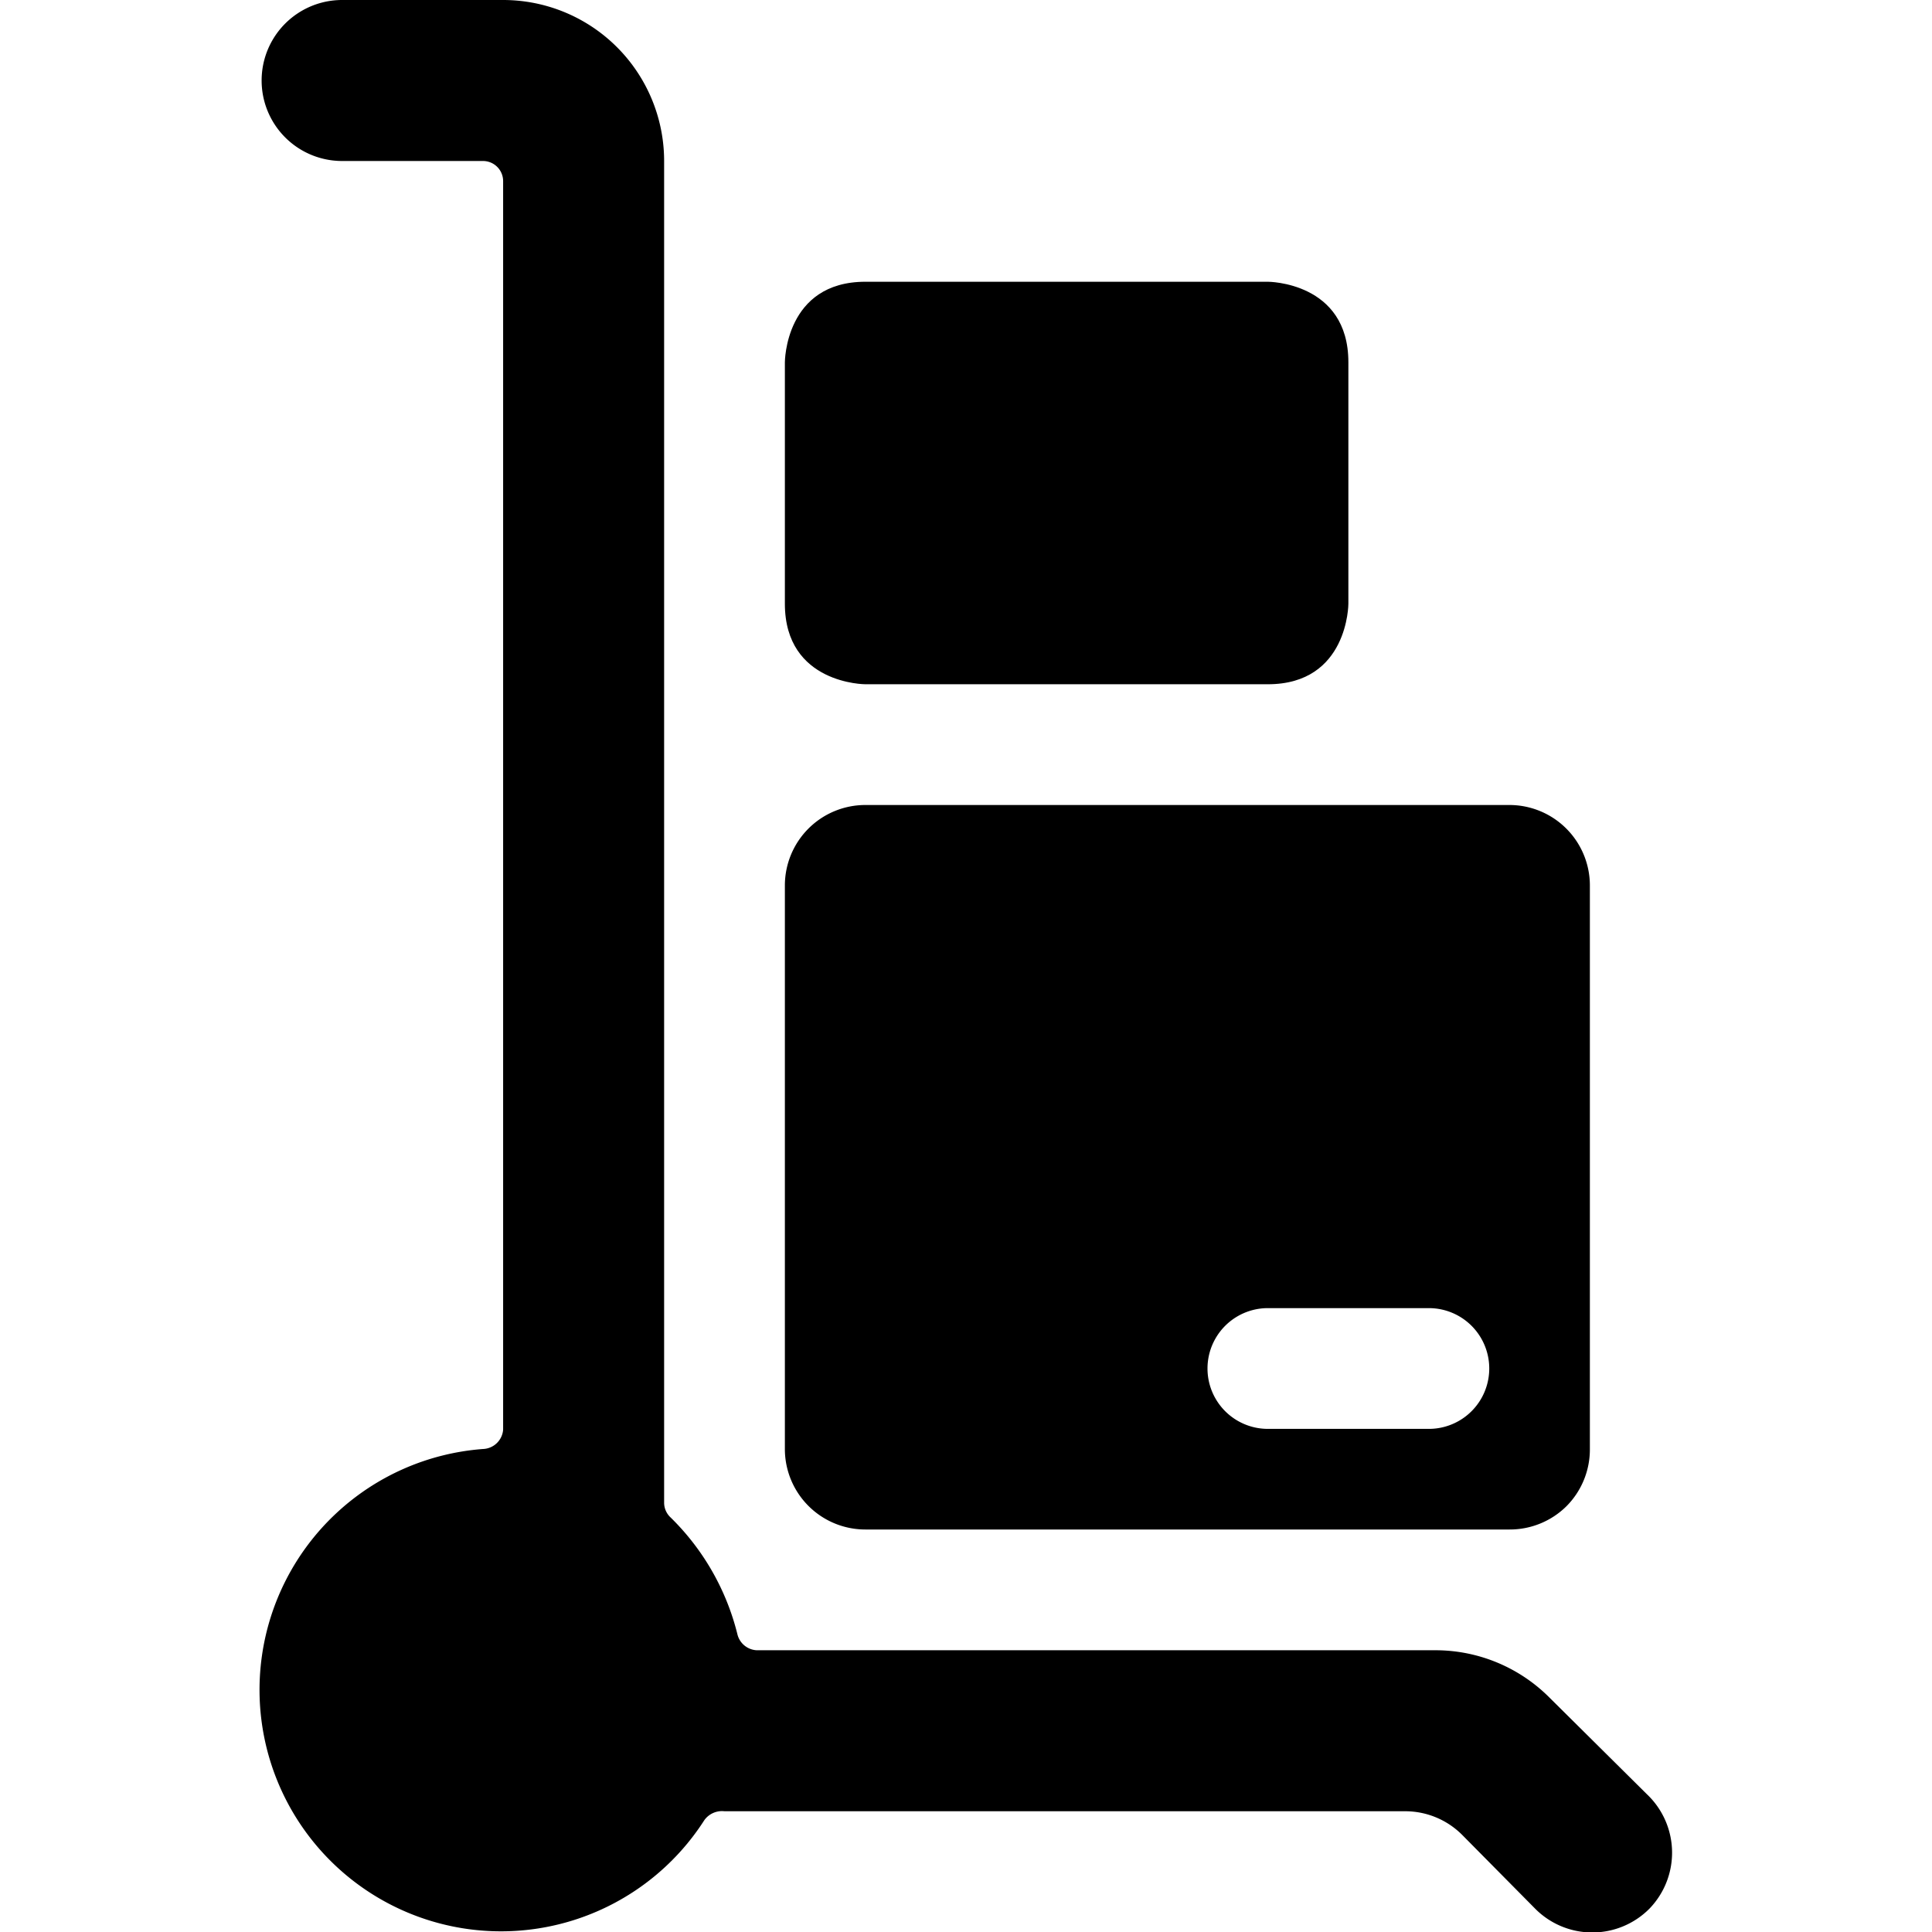
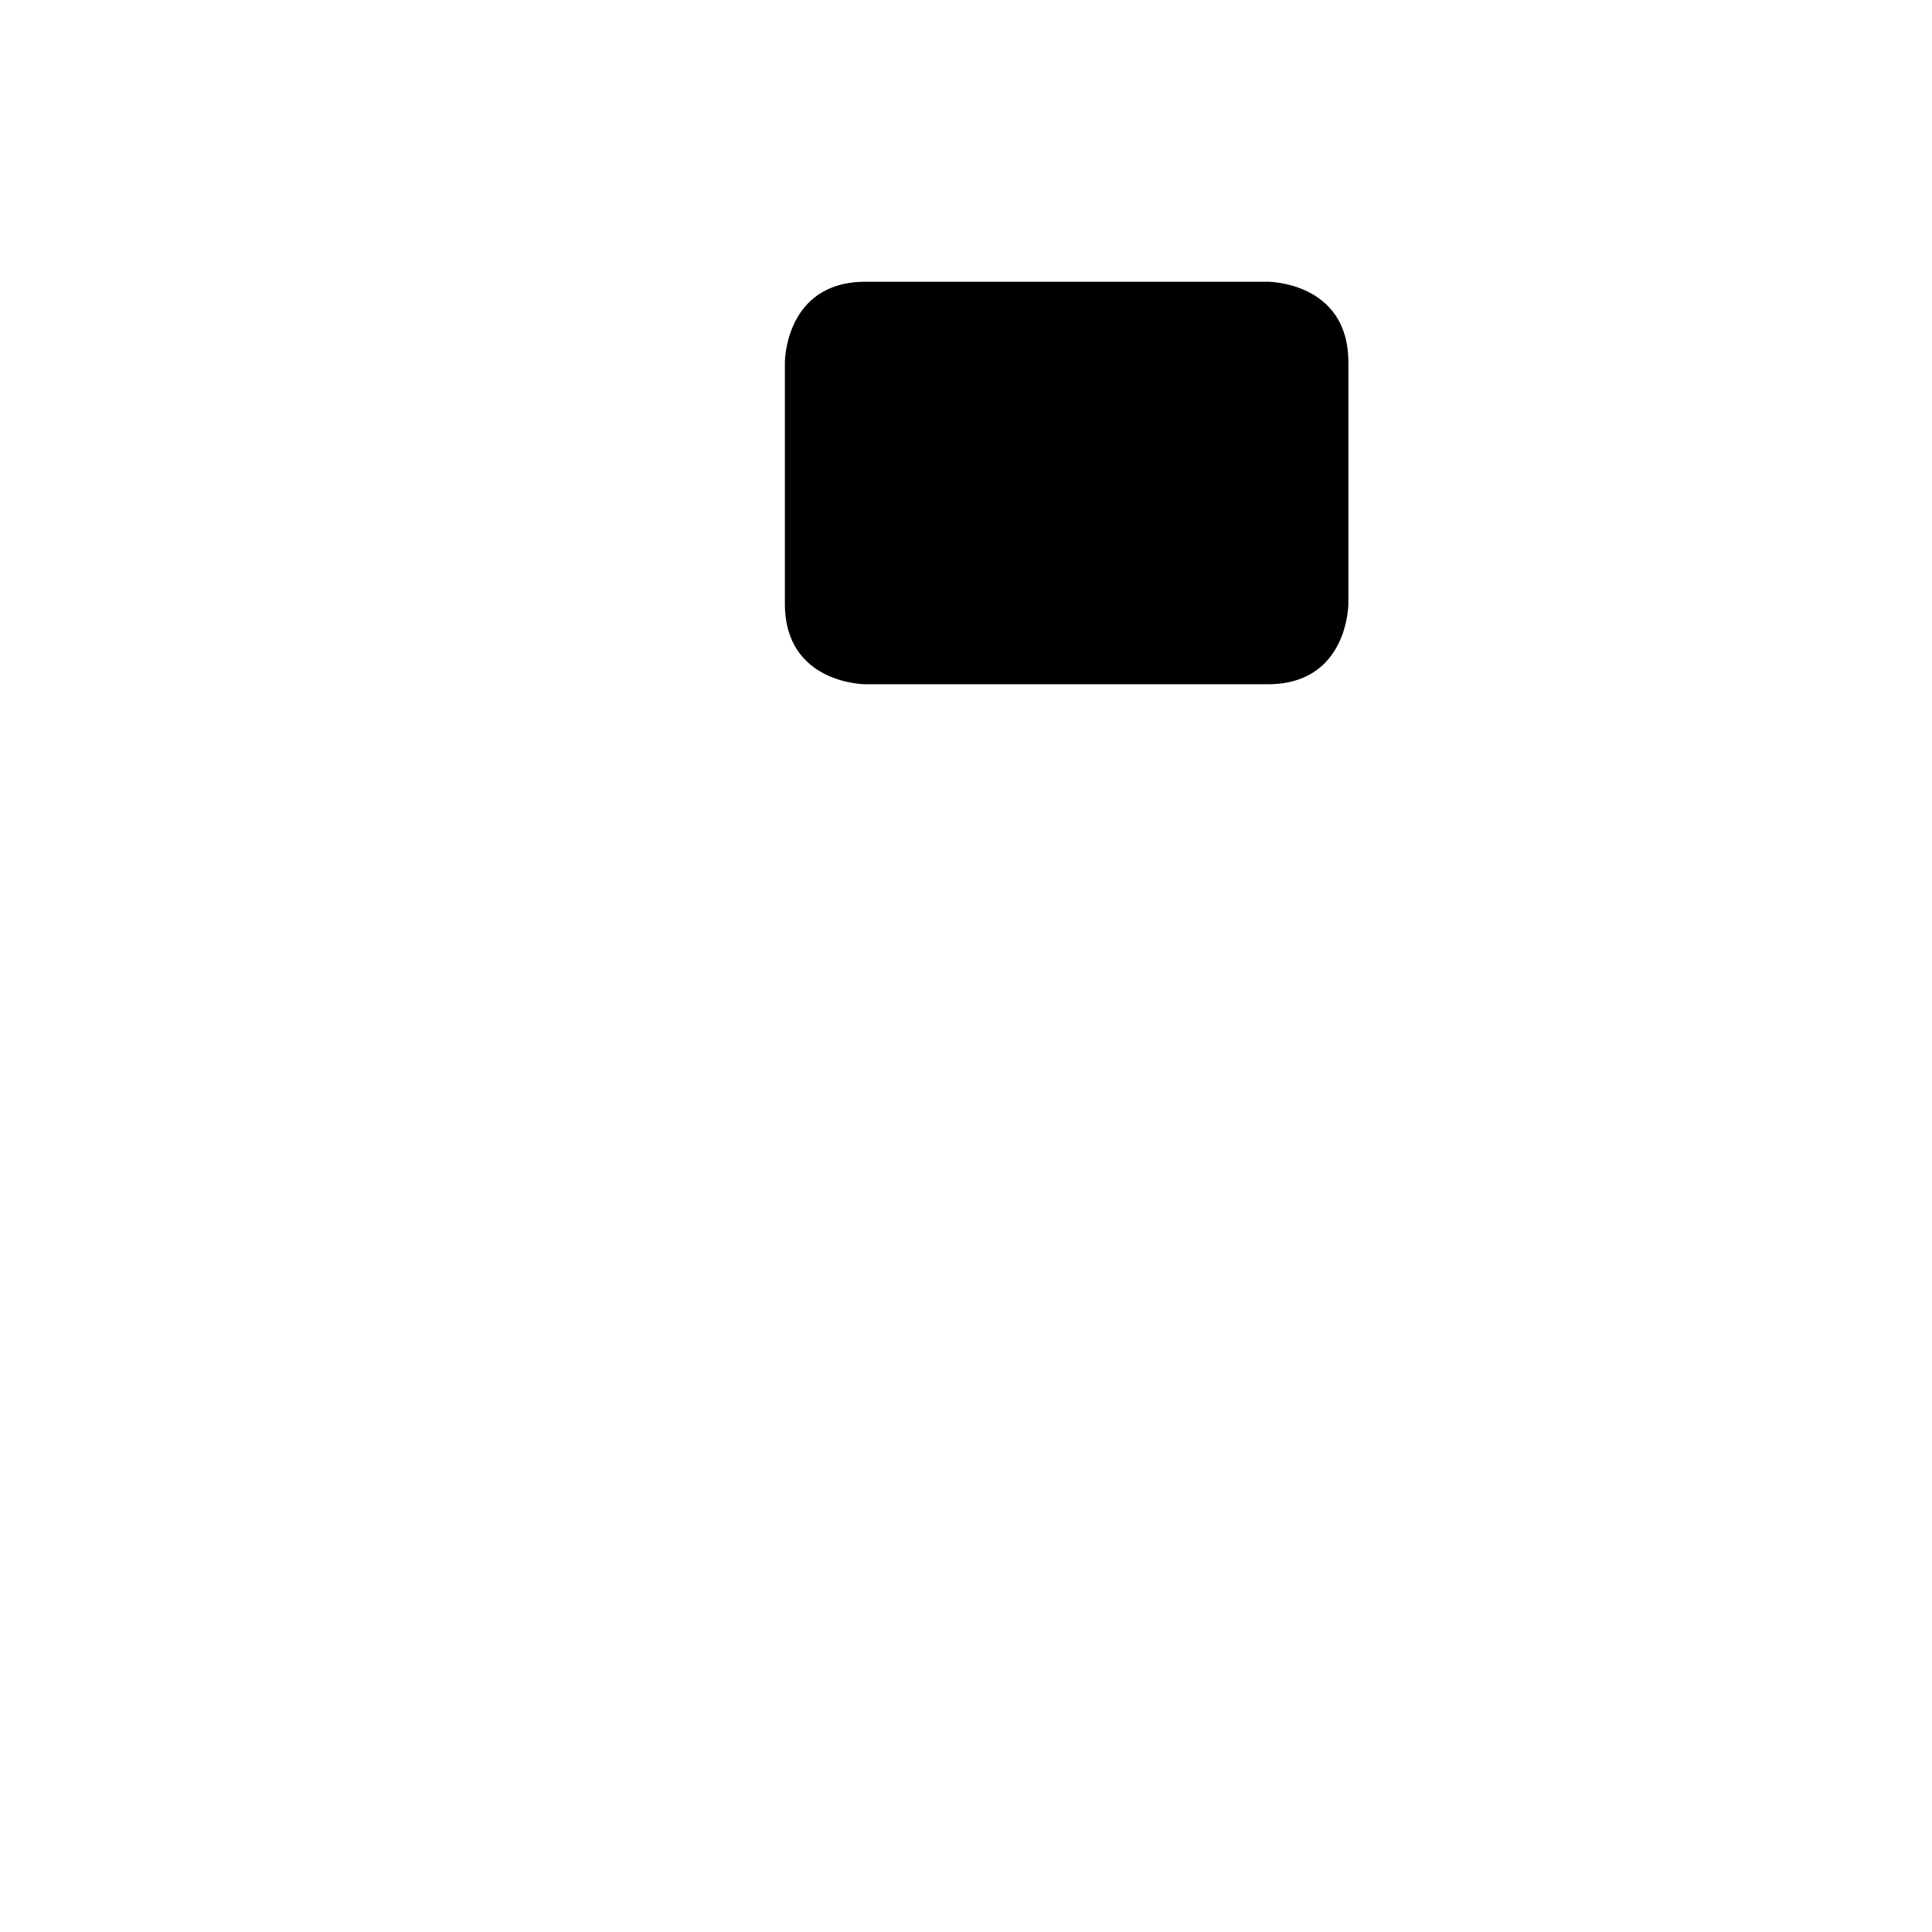
<svg xmlns="http://www.w3.org/2000/svg" viewBox="0 0 24 24">
  <g>
-     <path d="M10.75 19h8a1 1 0 0 0 0.71 -0.29 1 1 0 0 0 0.29 -0.71v-7a1 1 0 0 0 -1 -1h-8a1 1 0 0 0 -1 1v7a1 1 0 0 0 1 1Zm5 -2.75h2a0.75 0.75 0 0 1 0 1.5h-2a0.75 0.75 0 0 1 0 -1.5Z" fill="#000000" stroke-width="1" />
    <path d="M10.75 3.5h5s1 0 1 1v3s0 1 -1 1h-5s-1 0 -1 -1v-3s0 -1 1 -1" fill="#000000" stroke-width="1" />
-     <path d="m20.46 22.29 -1.21 -1.2a2 2 0 0 0 -1.41 -0.59H9.4a0.26 0.26 0 0 1 -0.24 -0.2 3.06 3.06 0 0 0 -0.83 -1.45 0.25 0.25 0 0 1 -0.08 -0.18V2a2 2 0 0 0 -2 -2h-2a1 1 0 0 0 0 2H6a0.25 0.25 0 0 1 0.25 0.25v15.51A0.26 0.26 0 0 1 6 18a3 3 0 1 0 2.75 4.61 0.27 0.27 0 0 1 0.25 -0.11h8.45a1 1 0 0 1 0.71 0.29l0.91 0.92a1 1 0 0 0 1.42 0 1 1 0 0 0 -0.03 -1.42Z" fill="#000000" stroke-width="1" />
  </g>
</svg>